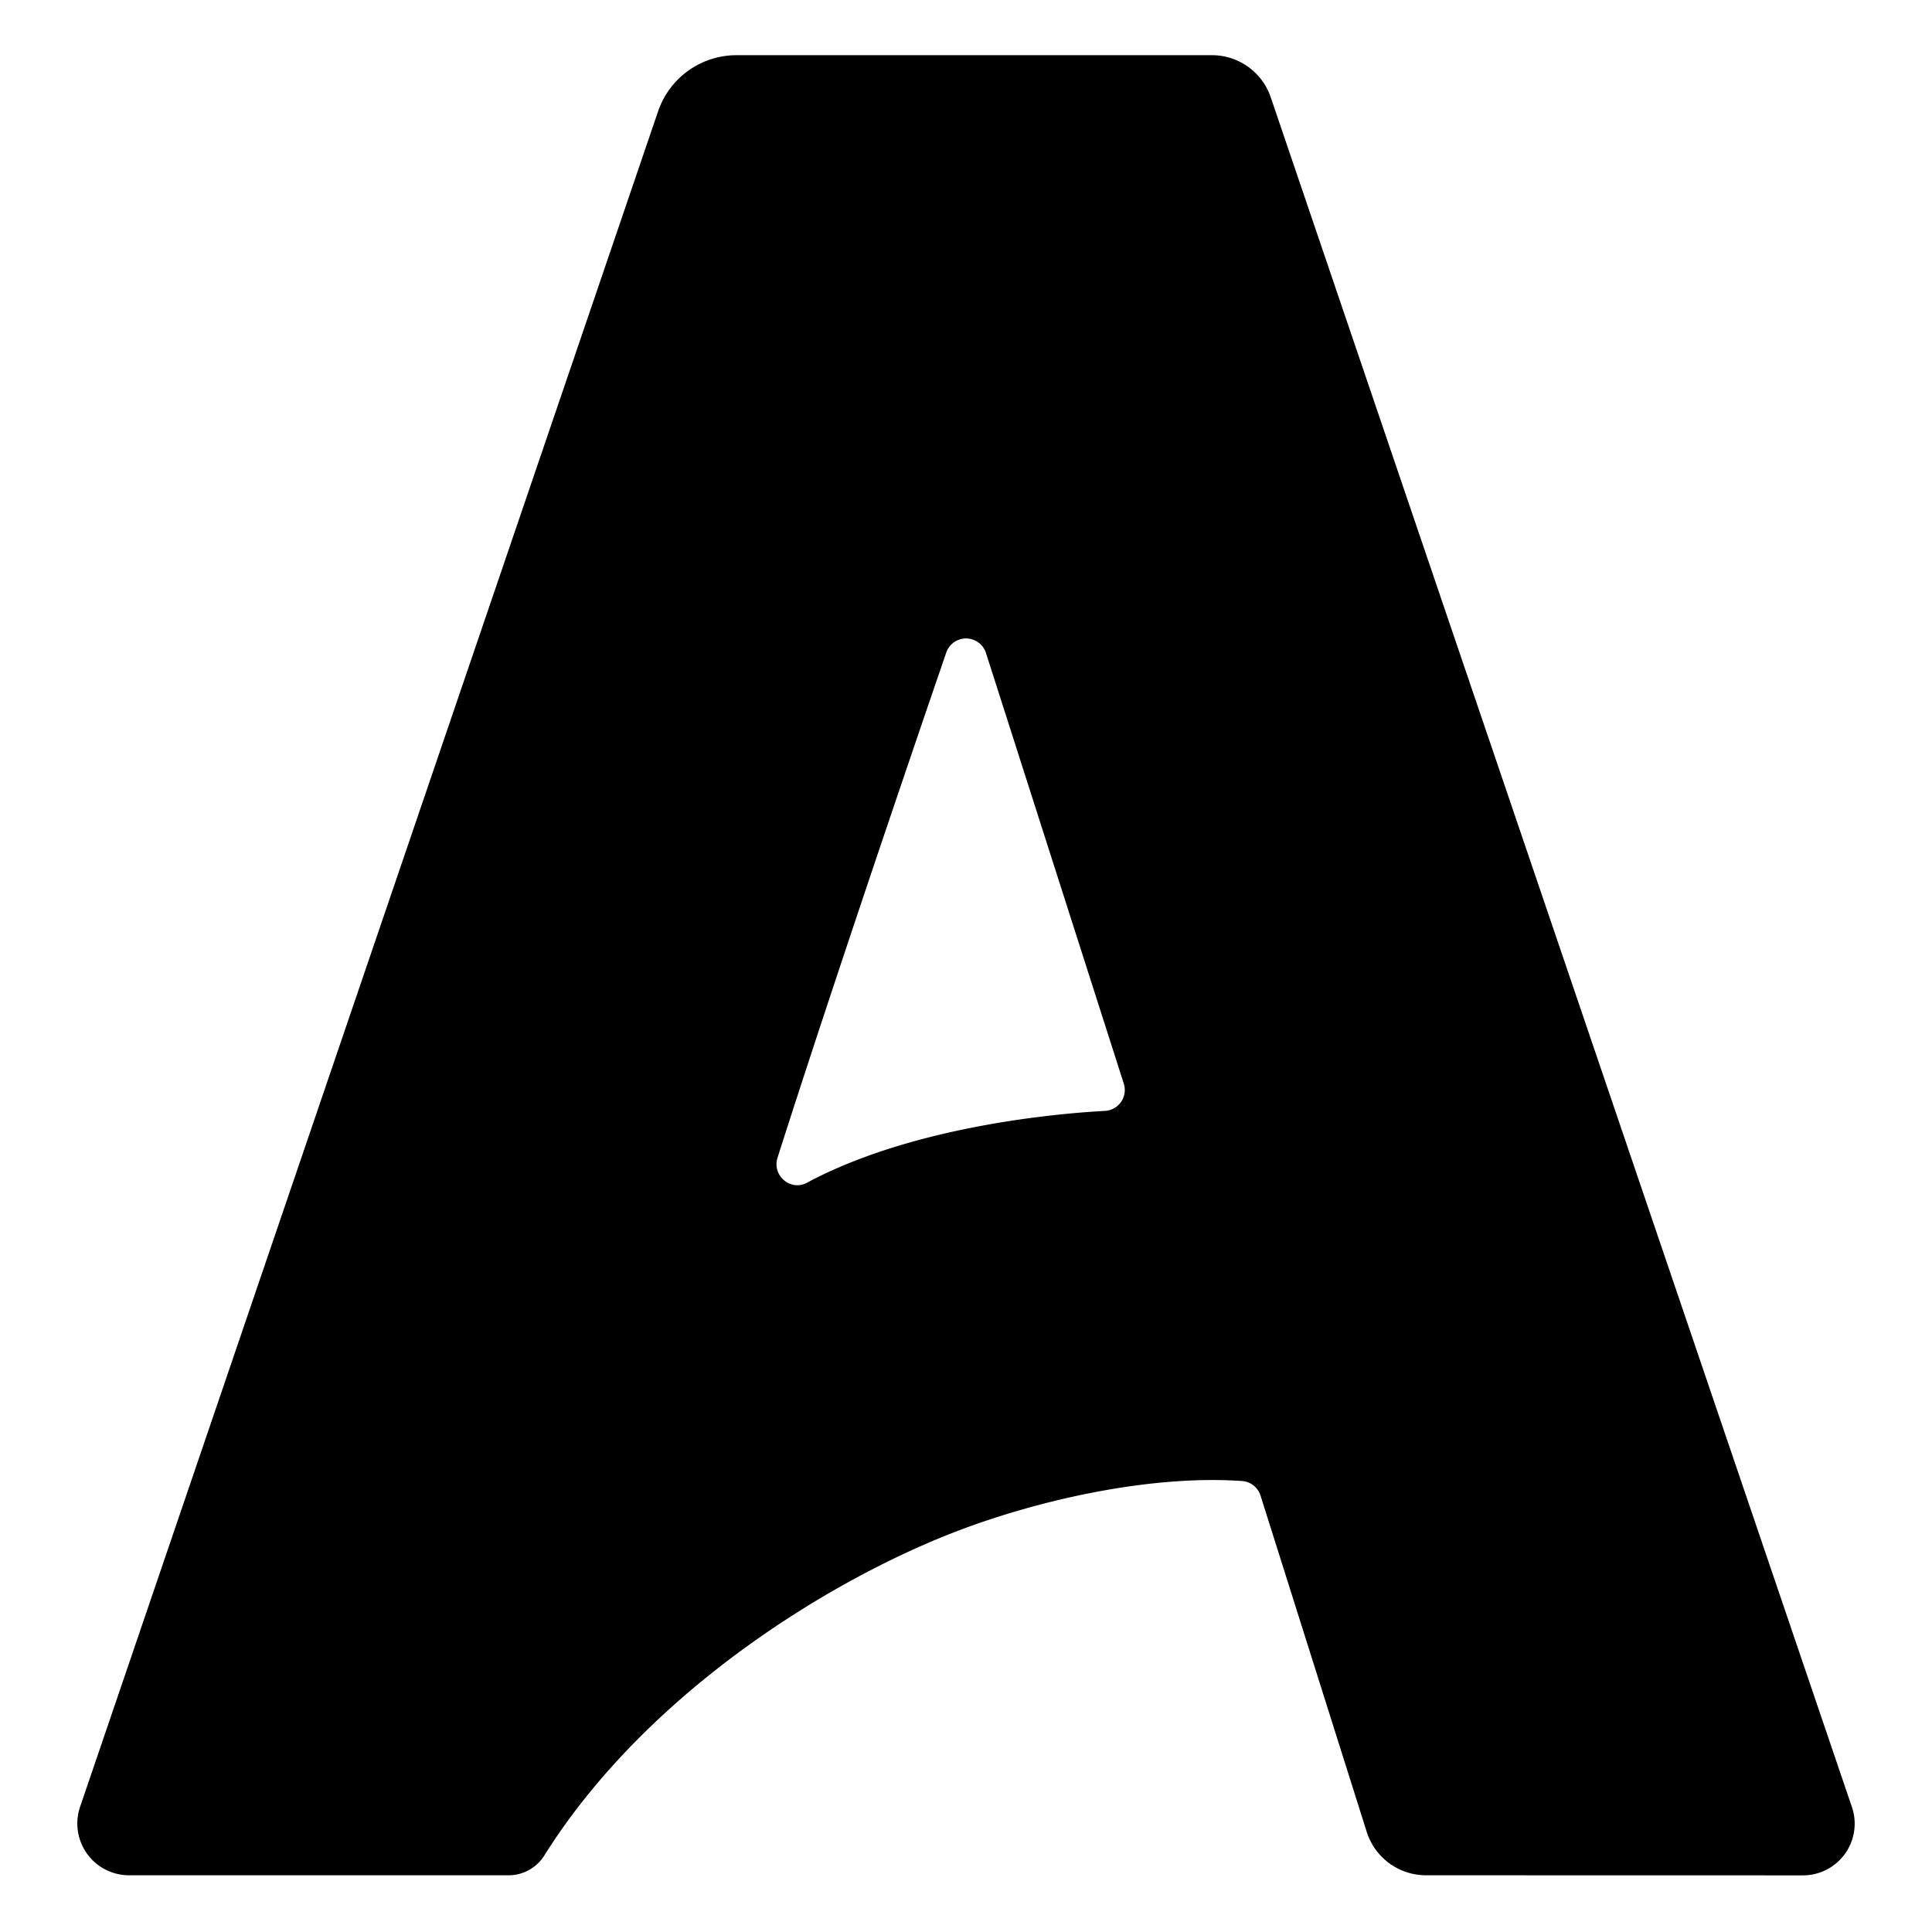
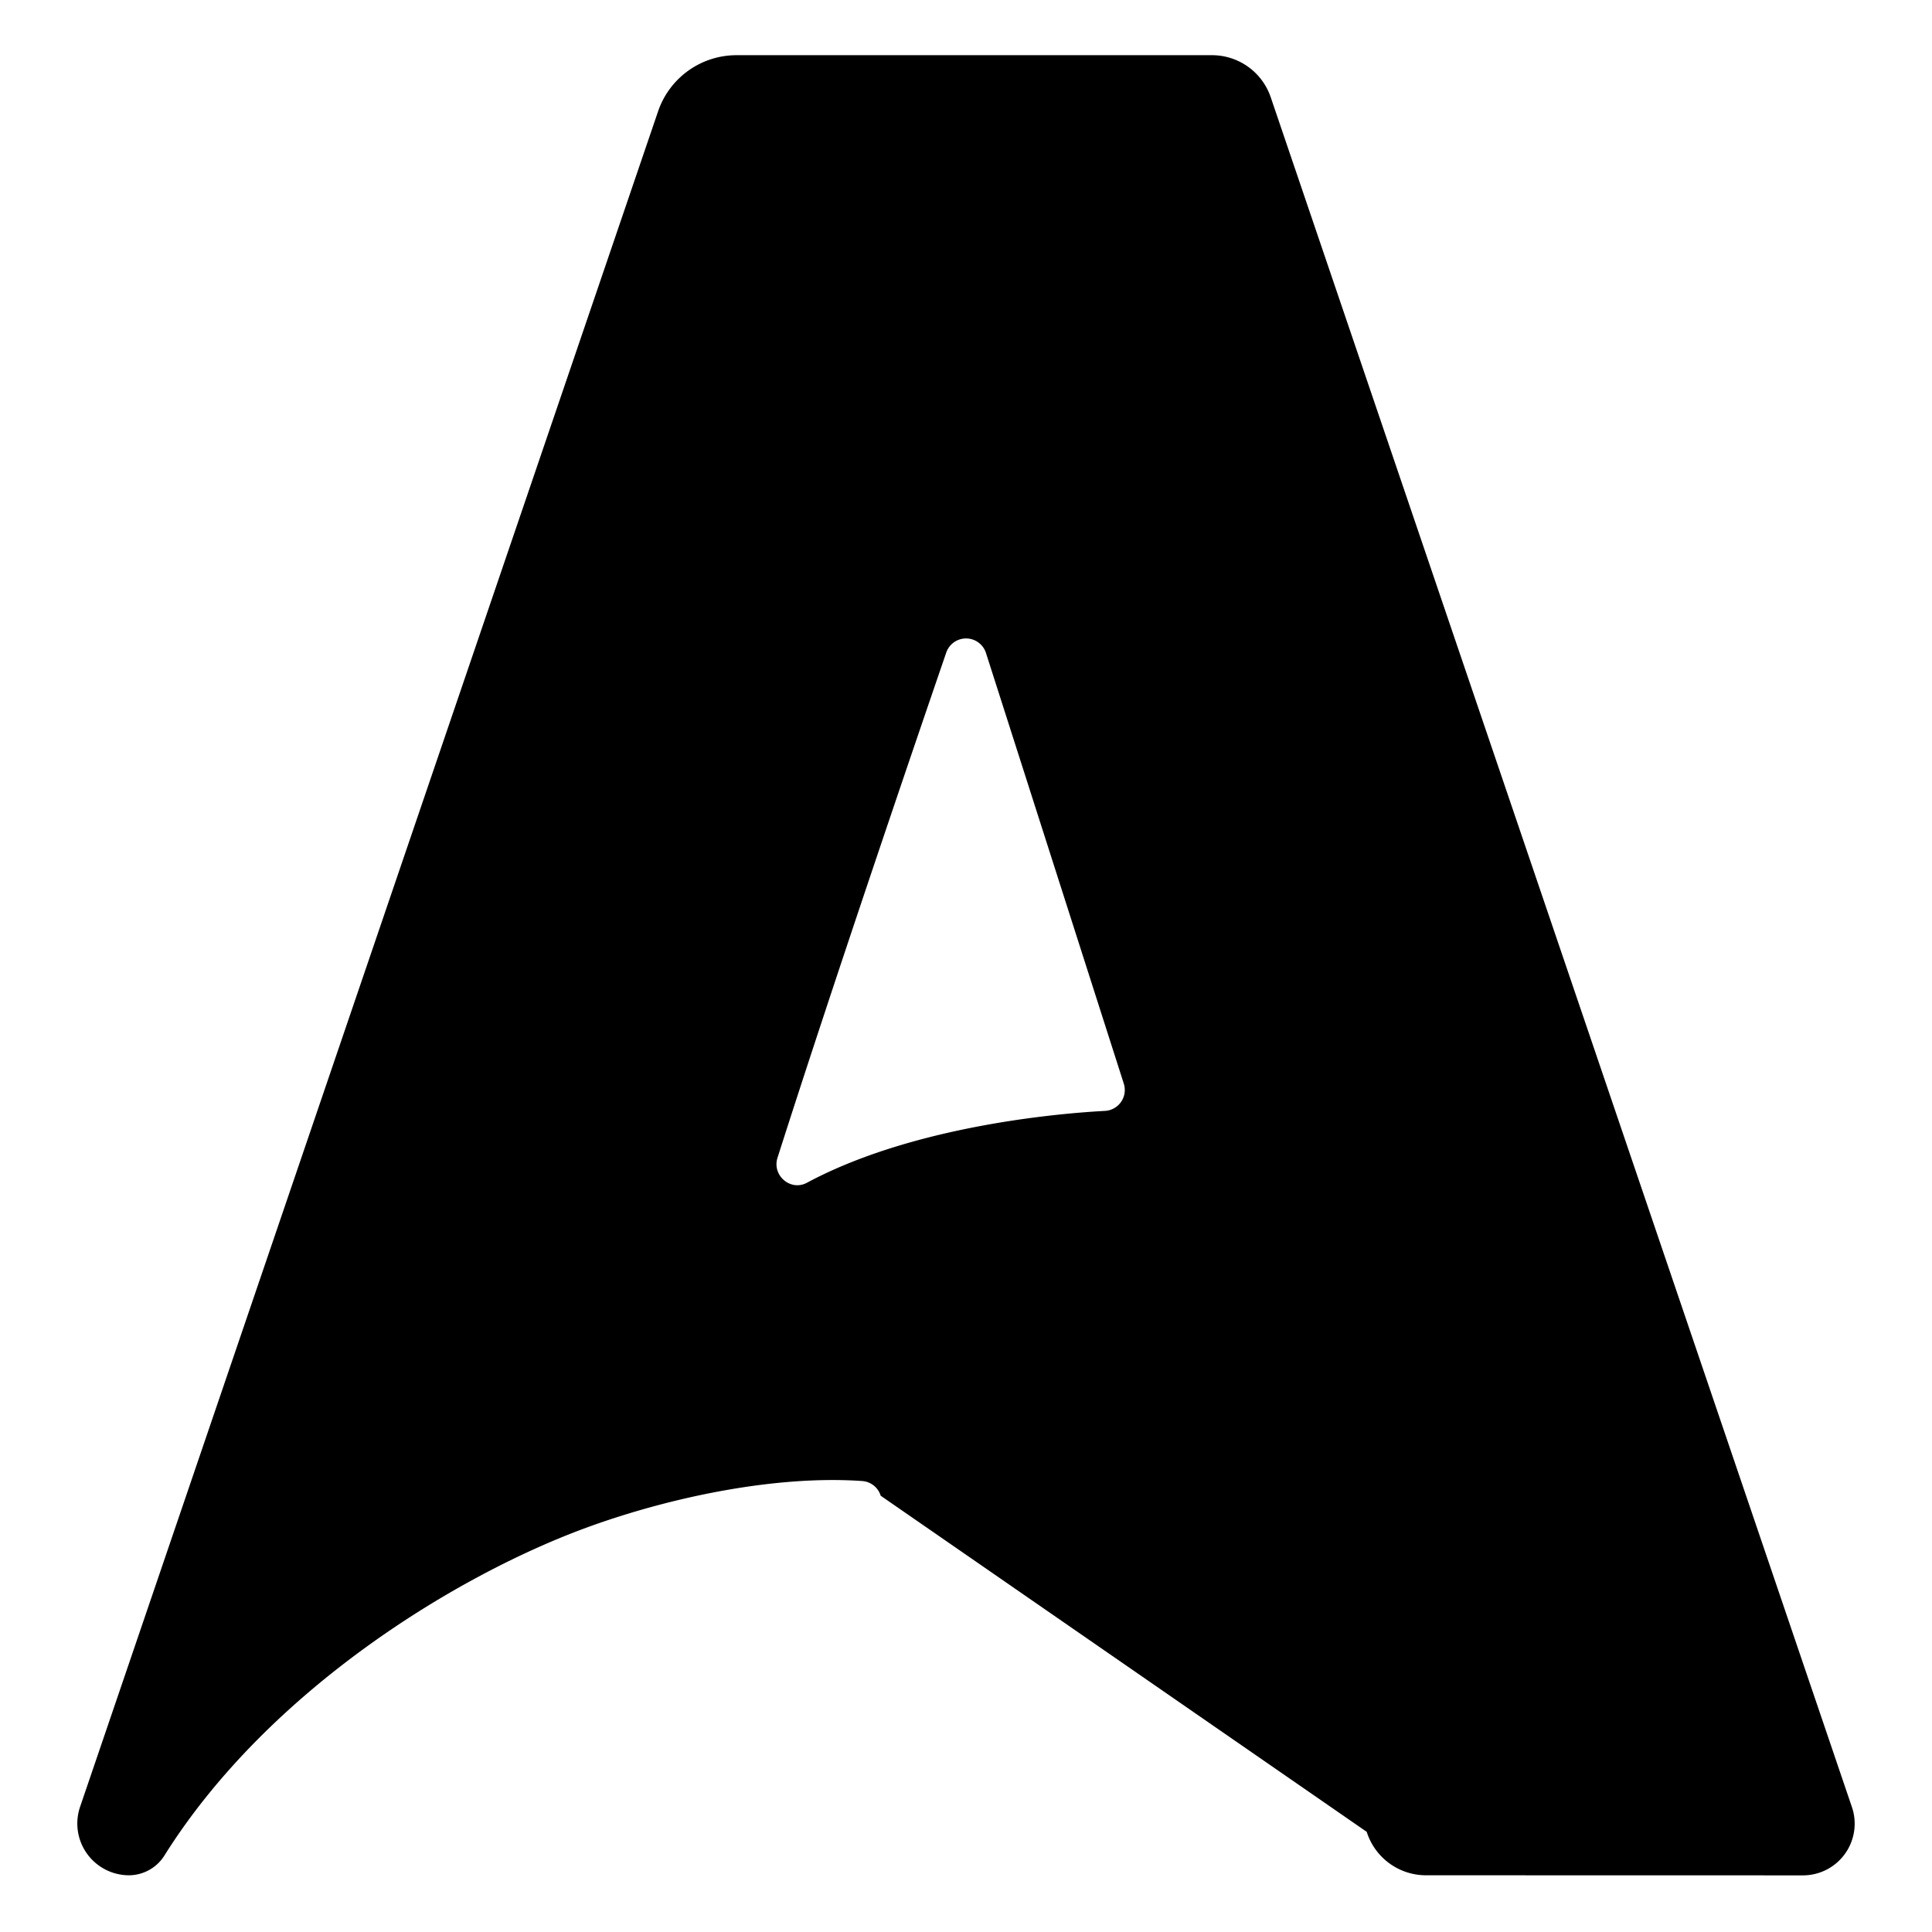
<svg xmlns="http://www.w3.org/2000/svg" width="700" height="700" viewBox="329.993 631.995 700 700" preserveAspectRatio="xMidYMid meet">
-   <path d="M568.433,672.326,359.012,1286.634a18.755,18.755,0,0,0,17.752,24.812H514.4a15.264,15.264,0,0,0,12.882-7.292c37.656-59.942,106.351-101.885,153.967-119.075,29.48-10.649,67.511-18.682,98.88-16.471a7.56,7.56,0,0,1,6.594,5.32L825.177,1295.7a22.535,22.535,0,0,0,21.485,15.744l136.581.03a18.729,18.729,0,0,0,17.6-25.142L790.39,667.192a22.469,22.469,0,0,0-21.26-15.2H596.842A30.016,30.016,0,0,0,568.433,672.326ZM611.7,1051.472c19.828-62.13,47.915-144.517,61.142-183.05a7.585,7.585,0,0,1,14.4.195l49.916,155.976a7.583,7.583,0,0,1-6.819,9.9c-23.126,1.259-72.135,6.8-107.97,26.033C616.438,1063.717,609.656,1057.894,611.7,1051.472Z" />
+   <path d="M568.433,672.326,359.012,1286.634a18.755,18.755,0,0,0,17.752,24.812a15.264,15.264,0,0,0,12.882-7.292c37.656-59.942,106.351-101.885,153.967-119.075,29.48-10.649,67.511-18.682,98.88-16.471a7.56,7.56,0,0,1,6.594,5.32L825.177,1295.7a22.535,22.535,0,0,0,21.485,15.744l136.581.03a18.729,18.729,0,0,0,17.6-25.142L790.39,667.192a22.469,22.469,0,0,0-21.26-15.2H596.842A30.016,30.016,0,0,0,568.433,672.326ZM611.7,1051.472c19.828-62.13,47.915-144.517,61.142-183.05a7.585,7.585,0,0,1,14.4.195l49.916,155.976a7.583,7.583,0,0,1-6.819,9.9c-23.126,1.259-72.135,6.8-107.97,26.033C616.438,1063.717,609.656,1057.894,611.7,1051.472Z" />
</svg>